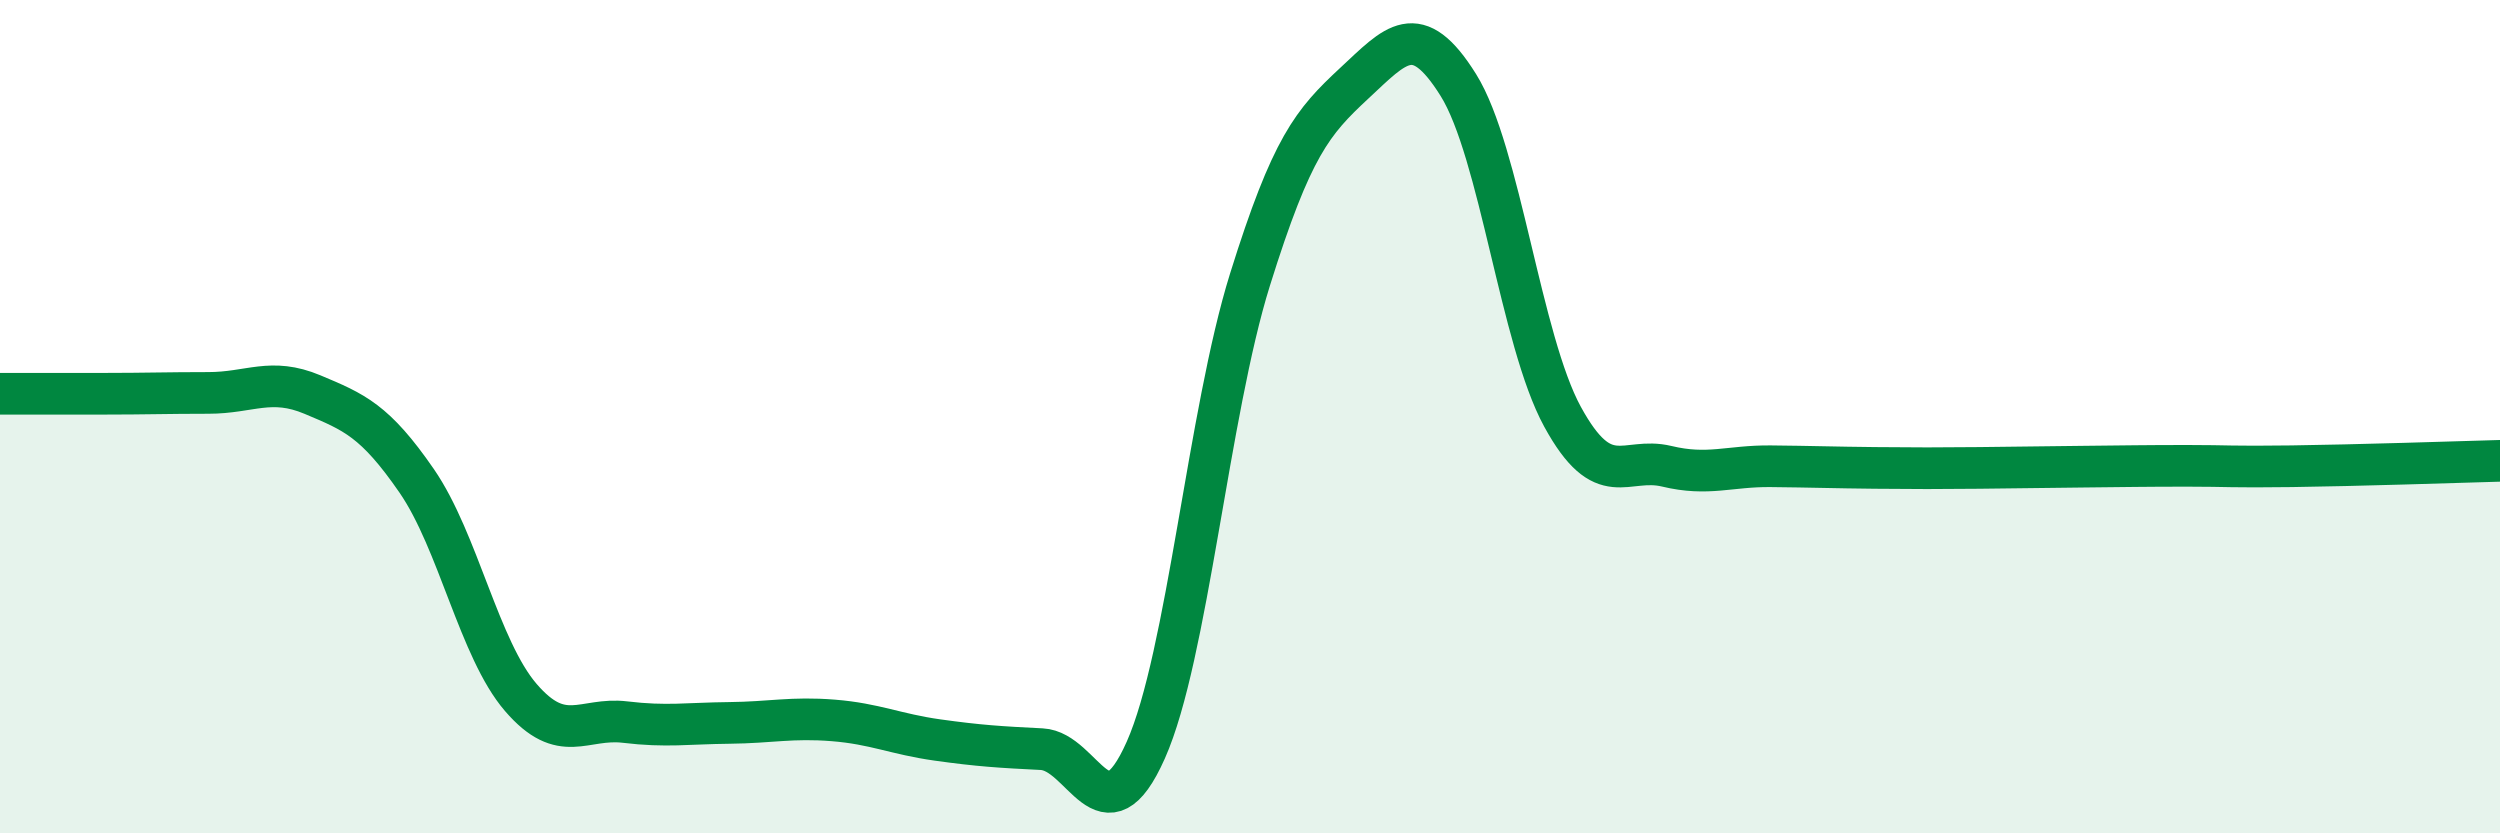
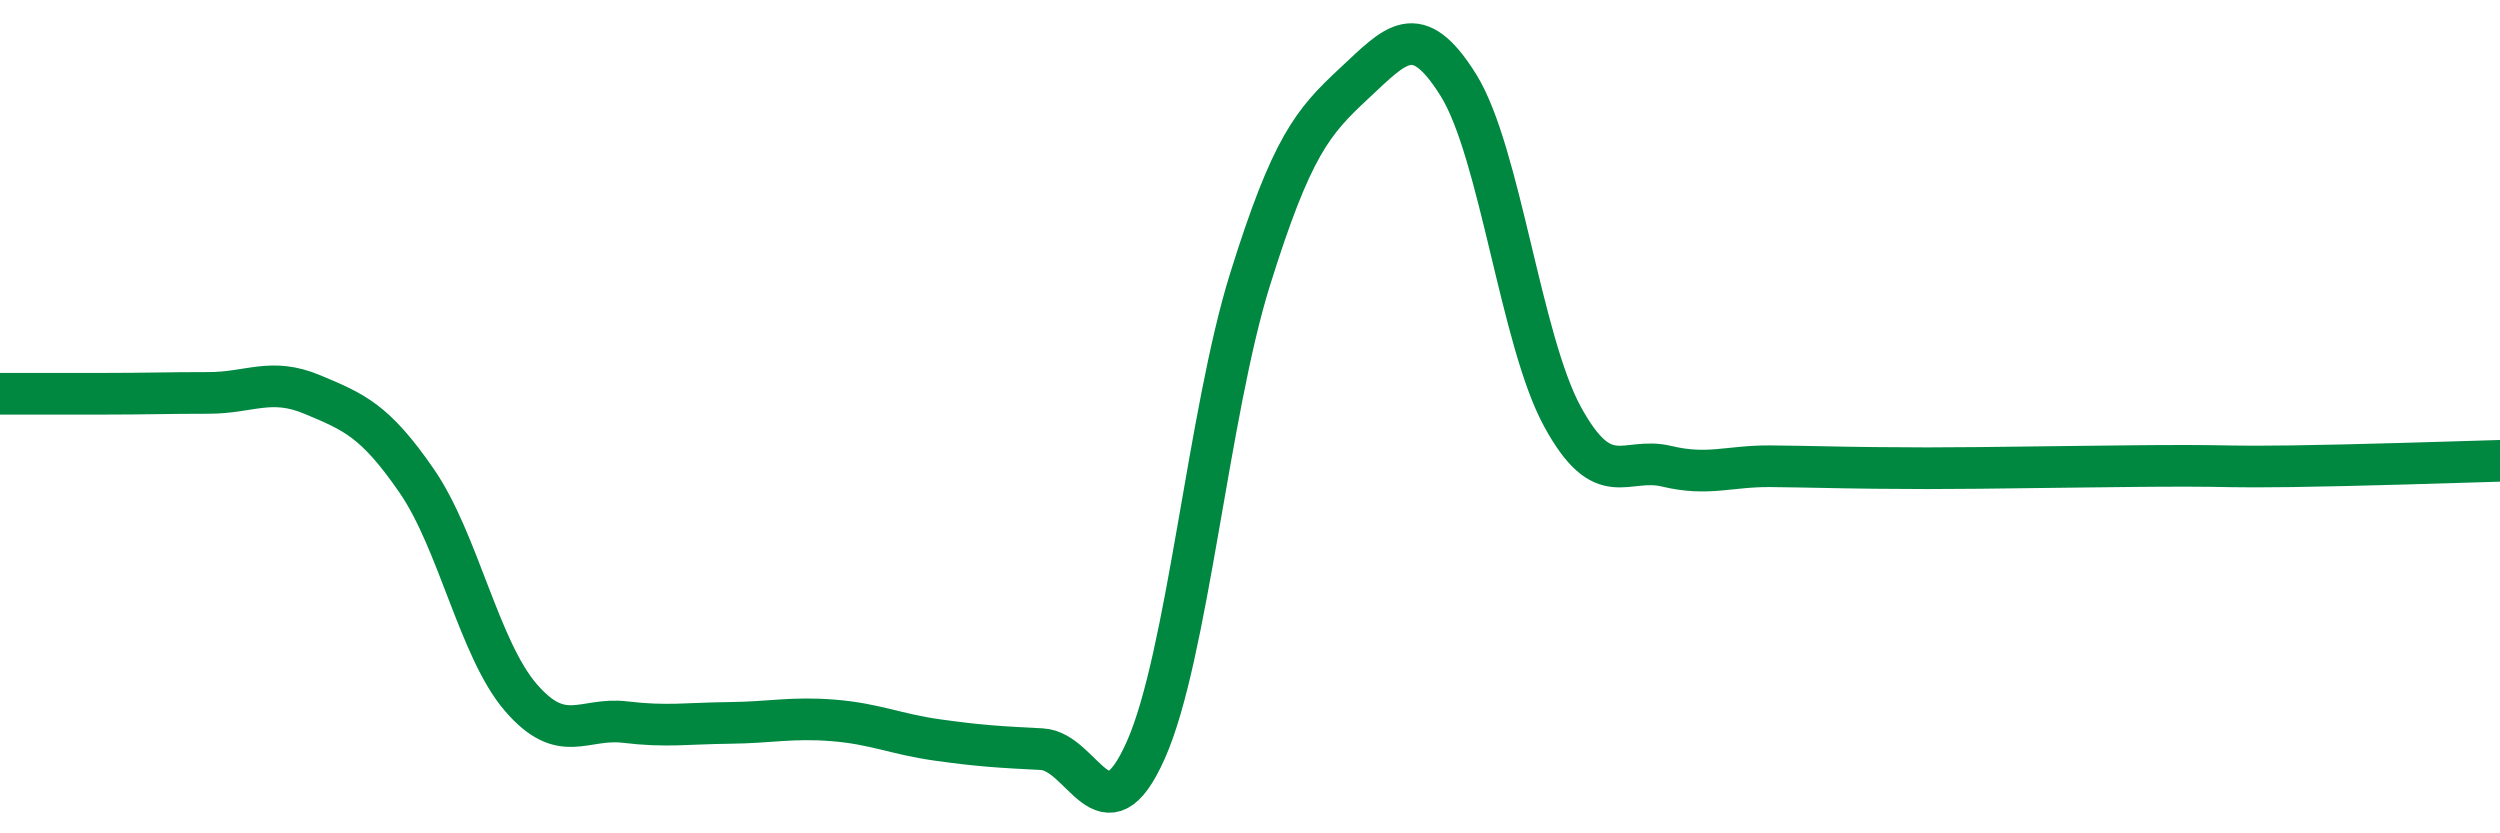
<svg xmlns="http://www.w3.org/2000/svg" width="60" height="20" viewBox="0 0 60 20">
-   <path d="M 0,9.45 C 0.5,9.45 1.5,9.45 2.5,9.45 C 3.5,9.45 4,9.43 5,9.43 C 6,9.43 6.5,9.05 7.5,9.47 C 8.5,9.89 9,10.09 10,11.54 C 11,12.99 11.5,15.58 12.5,16.74 C 13.5,17.9 14,17.21 15,17.33 C 16,17.45 16.5,17.36 17.5,17.35 C 18.5,17.34 19,17.21 20,17.29 C 21,17.37 21.5,17.62 22.5,17.76 C 23.5,17.9 24,17.93 25,17.98 C 26,18.03 26.5,20.25 27.5,18 C 28.5,15.75 29,9.91 30,6.71 C 31,3.51 31.5,2.93 32.5,2 C 33.5,1.07 34,0.44 35,2.04 C 36,3.64 36.5,8.17 37.5,10 C 38.5,11.83 39,10.95 40,11.19 C 41,11.43 41.5,11.18 42.5,11.19 C 43.5,11.2 44,11.22 45,11.23 C 46,11.24 46.5,11.24 47.5,11.23 C 48.5,11.22 49,11.21 50,11.2 C 51,11.19 51.5,11.18 52.5,11.18 C 53.5,11.18 53.5,11.21 55,11.19 C 56.5,11.17 59,11.09 60,11.06L60 20L0 20Z" fill="#008740" opacity="0.1" stroke-linecap="round" stroke-linejoin="round" />
  <path d="M 0,9.45 C 0.5,9.45 1.5,9.45 2.5,9.45 C 3.5,9.45 4,9.43 5,9.43 C 6,9.43 6.5,9.05 7.5,9.47 C 8.5,9.89 9,10.09 10,11.54 C 11,12.99 11.5,15.58 12.5,16.74 C 13.5,17.9 14,17.21 15,17.33 C 16,17.45 16.5,17.36 17.5,17.35 C 18.5,17.34 19,17.21 20,17.29 C 21,17.37 21.5,17.62 22.5,17.76 C 23.5,17.9 24,17.93 25,17.98 C 26,18.03 26.5,20.25 27.5,18 C 28.5,15.75 29,9.91 30,6.71 C 31,3.51 31.5,2.93 32.5,2 C 33.5,1.07 34,0.44 35,2.04 C 36,3.64 36.5,8.17 37.5,10 C 38.5,11.83 39,10.95 40,11.19 C 41,11.43 41.5,11.18 42.5,11.19 C 43.5,11.2 44,11.22 45,11.23 C 46,11.24 46.5,11.24 47.5,11.23 C 48.5,11.22 49,11.21 50,11.2 C 51,11.19 51.5,11.18 52.5,11.18 C 53.5,11.18 53.5,11.21 55,11.19 C 56.5,11.17 59,11.09 60,11.06" stroke="#008740" stroke-width="1" fill="none" stroke-linecap="round" stroke-linejoin="round" />
</svg>